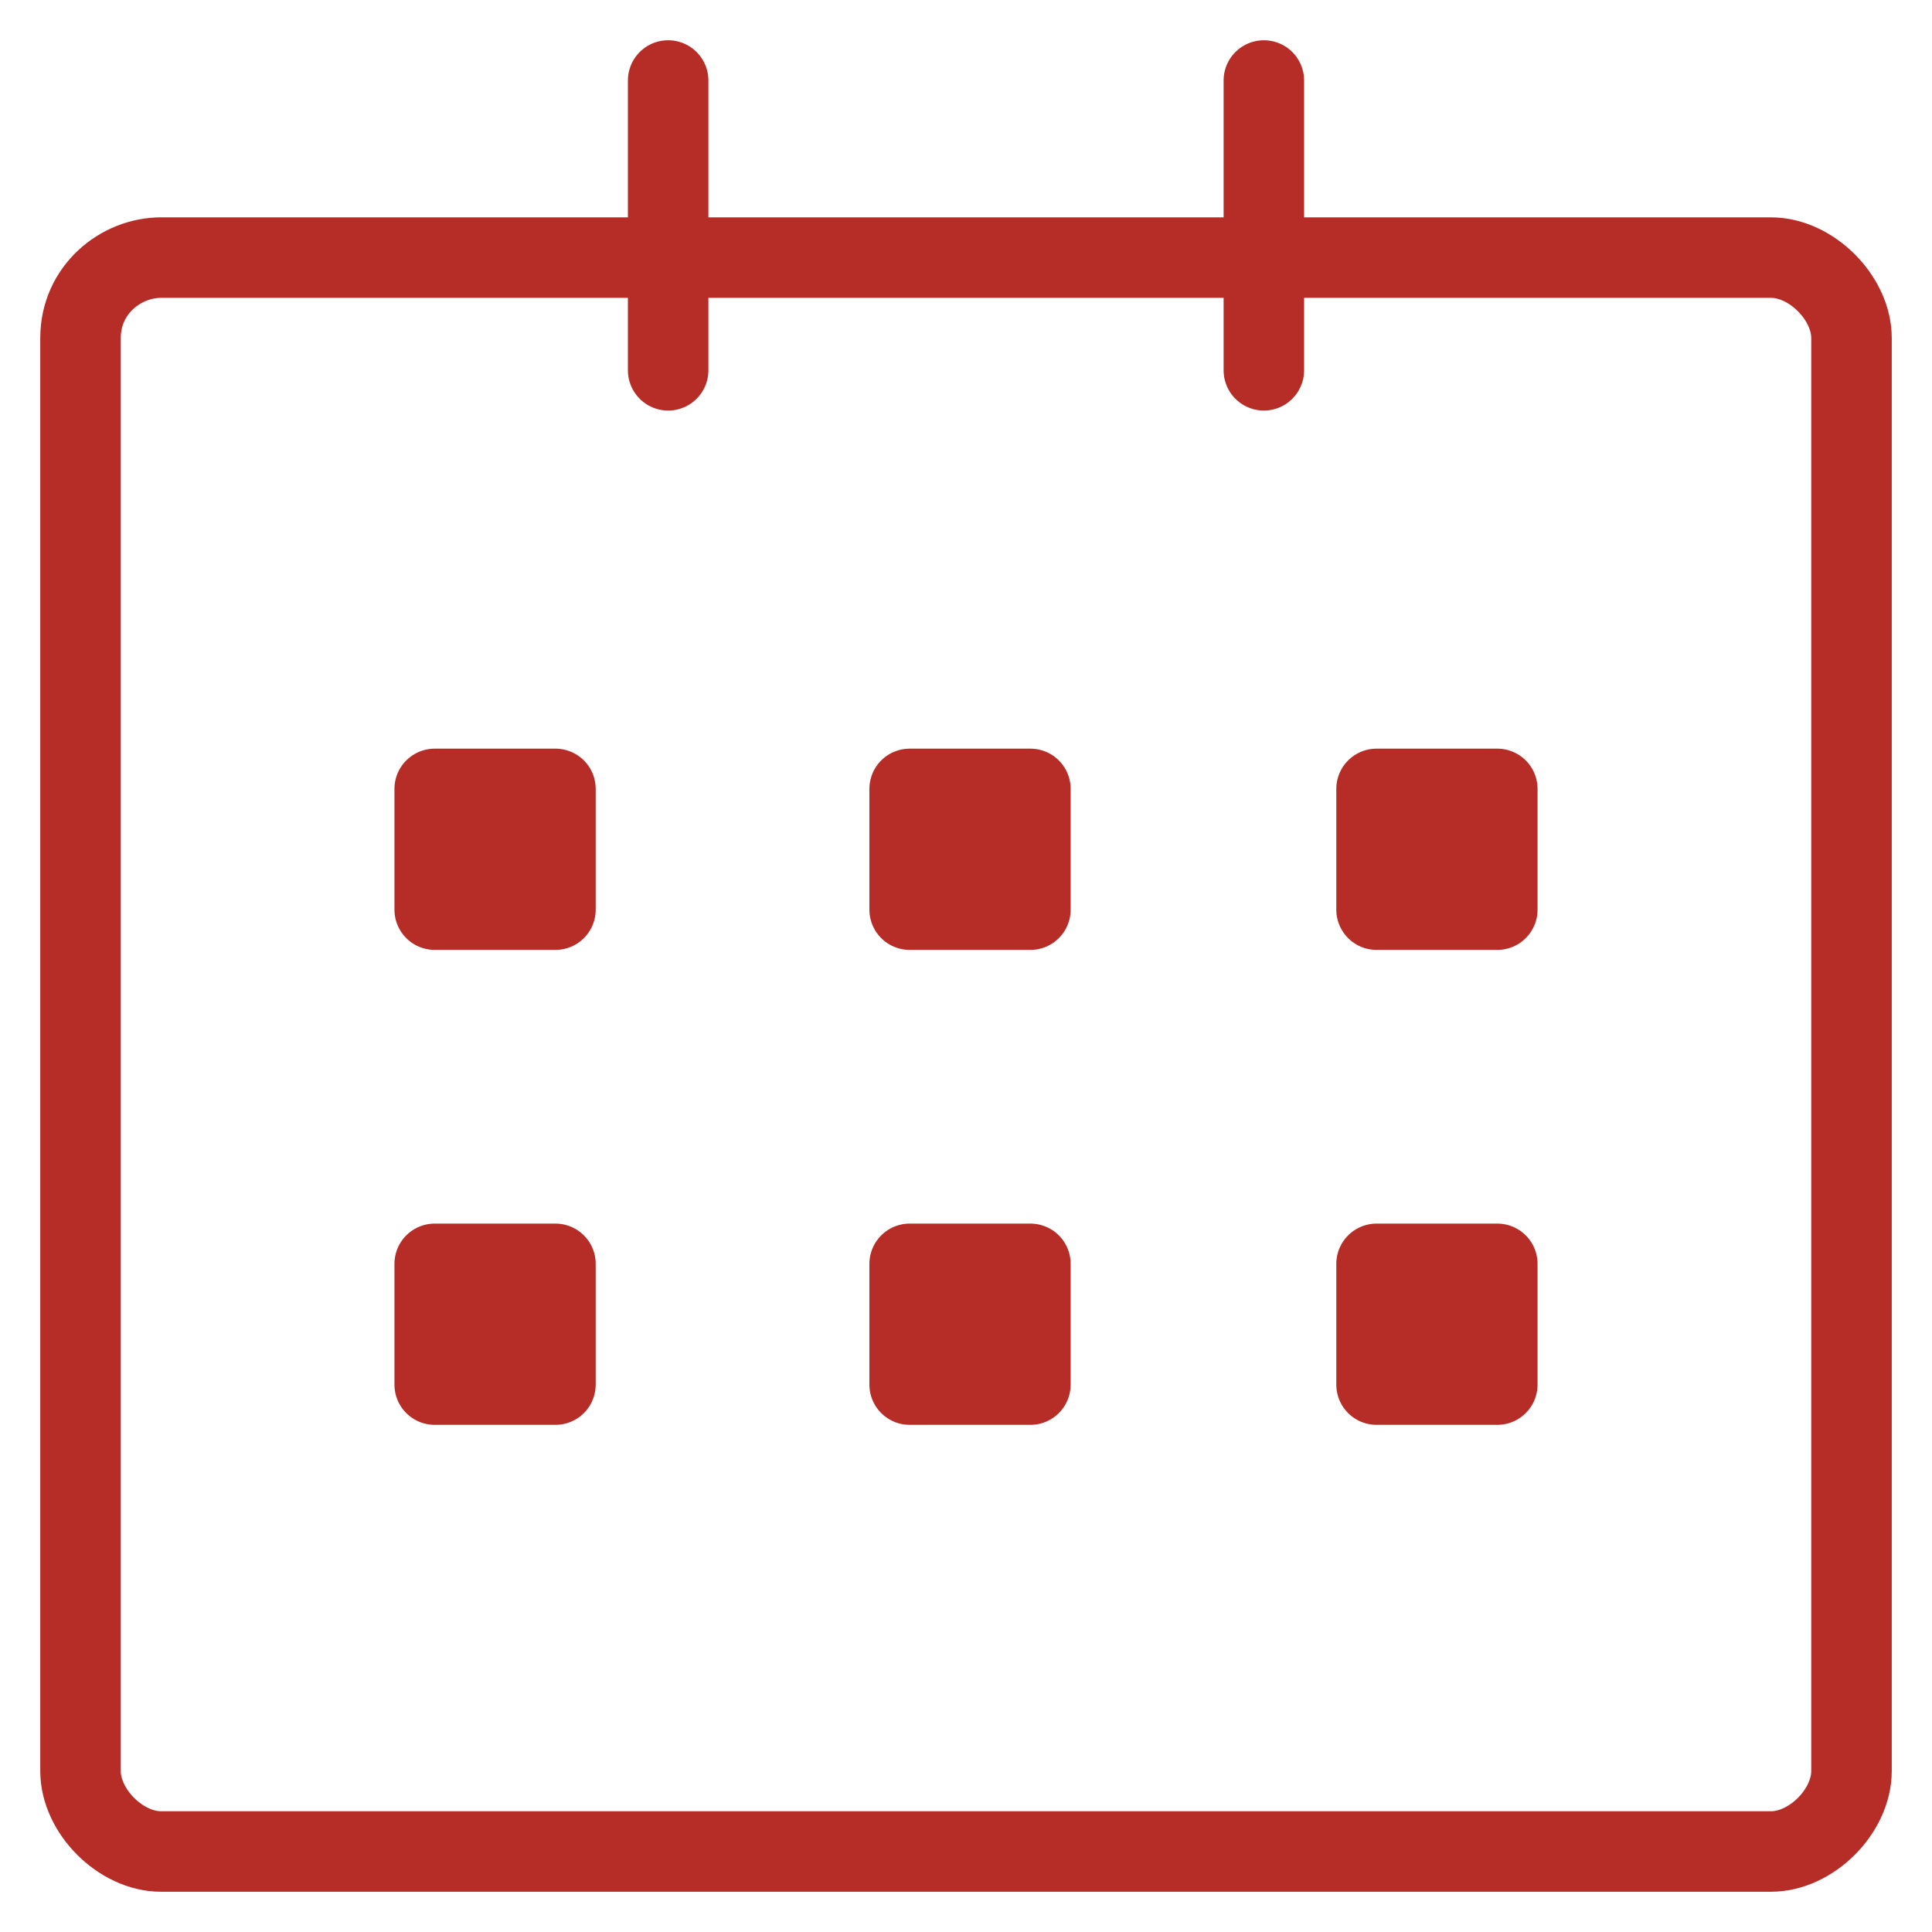
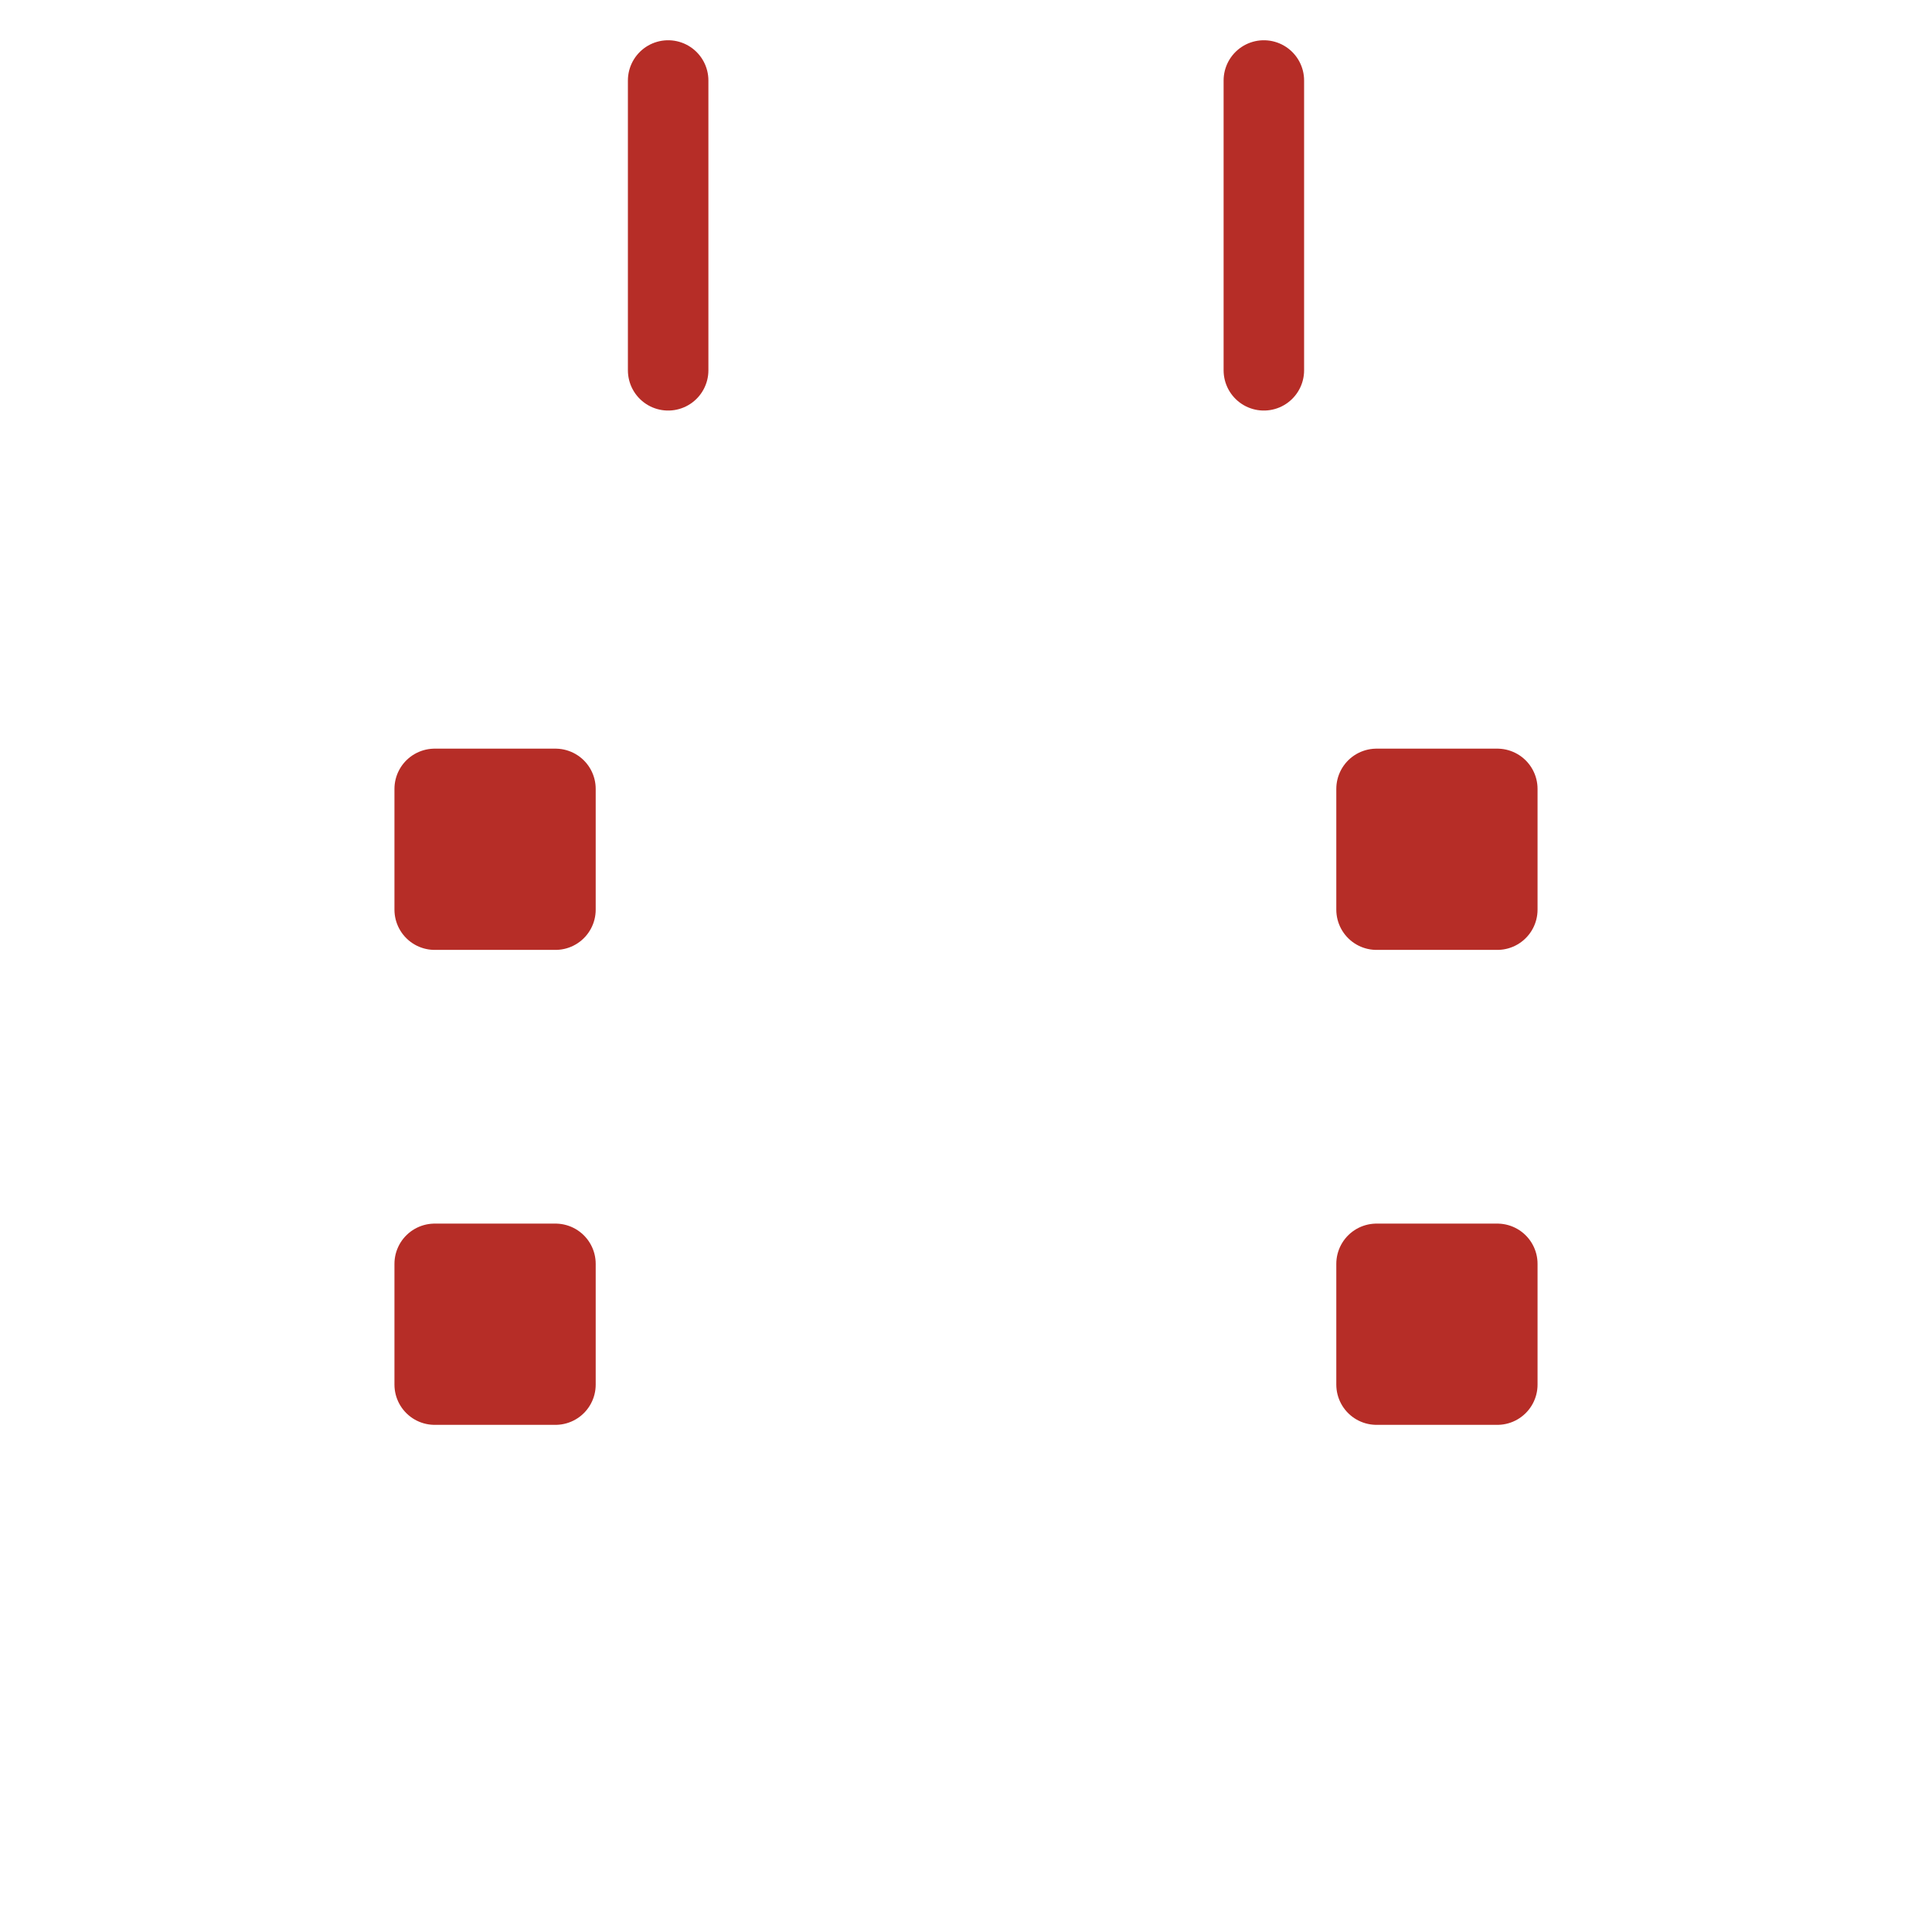
<svg xmlns="http://www.w3.org/2000/svg" version="1.1" id="Livello_1" x="0px" y="0px" width="24px" height="24px" viewBox="0 0 24 24" style="enable-background:new 0 0 24 24;" xml:space="preserve">
  <style type="text/css">
	.st0{fill:none;stroke:#B62D27;stroke-linecap:round;stroke-linejoin:round;stroke-miterlimit:10;}
	.st1{fill:#B62D27;stroke:#B62D27;stroke-linecap:round;stroke-linejoin:round;stroke-miterlimit:10;}
</style>
  <g>
    <g>
-       <path class="st0" d="M23,22c0,0.5-0.5,1-1,1H2c-0.5,0-1-0.5-1-1V4.2c0-0.6,0.5-1,1-1H22c0.5,0,1,0.5,1,1V22z" />
-     </g>
+       </g>
    <g>
      <line class="st0" x1="15.7" y1="1" x2="15.7" y2="4.6" />
      <line class="st0" x1="8.3" y1="1" x2="8.3" y2="4.6" />
    </g>
    <rect x="5.4" y="9.8" class="st1" width="1.5" height="1.5" />
-     <rect x="11.3" y="9.8" class="st1" width="1.5" height="1.5" />
    <rect x="17.1" y="9.8" class="st1" width="1.5" height="1.5" />
    <rect x="5.4" y="15.7" class="st1" width="1.5" height="1.5" />
-     <rect x="11.3" y="15.7" class="st1" width="1.5" height="1.5" />
    <rect x="17.1" y="15.7" class="st1" width="1.5" height="1.5" />
  </g>
</svg>